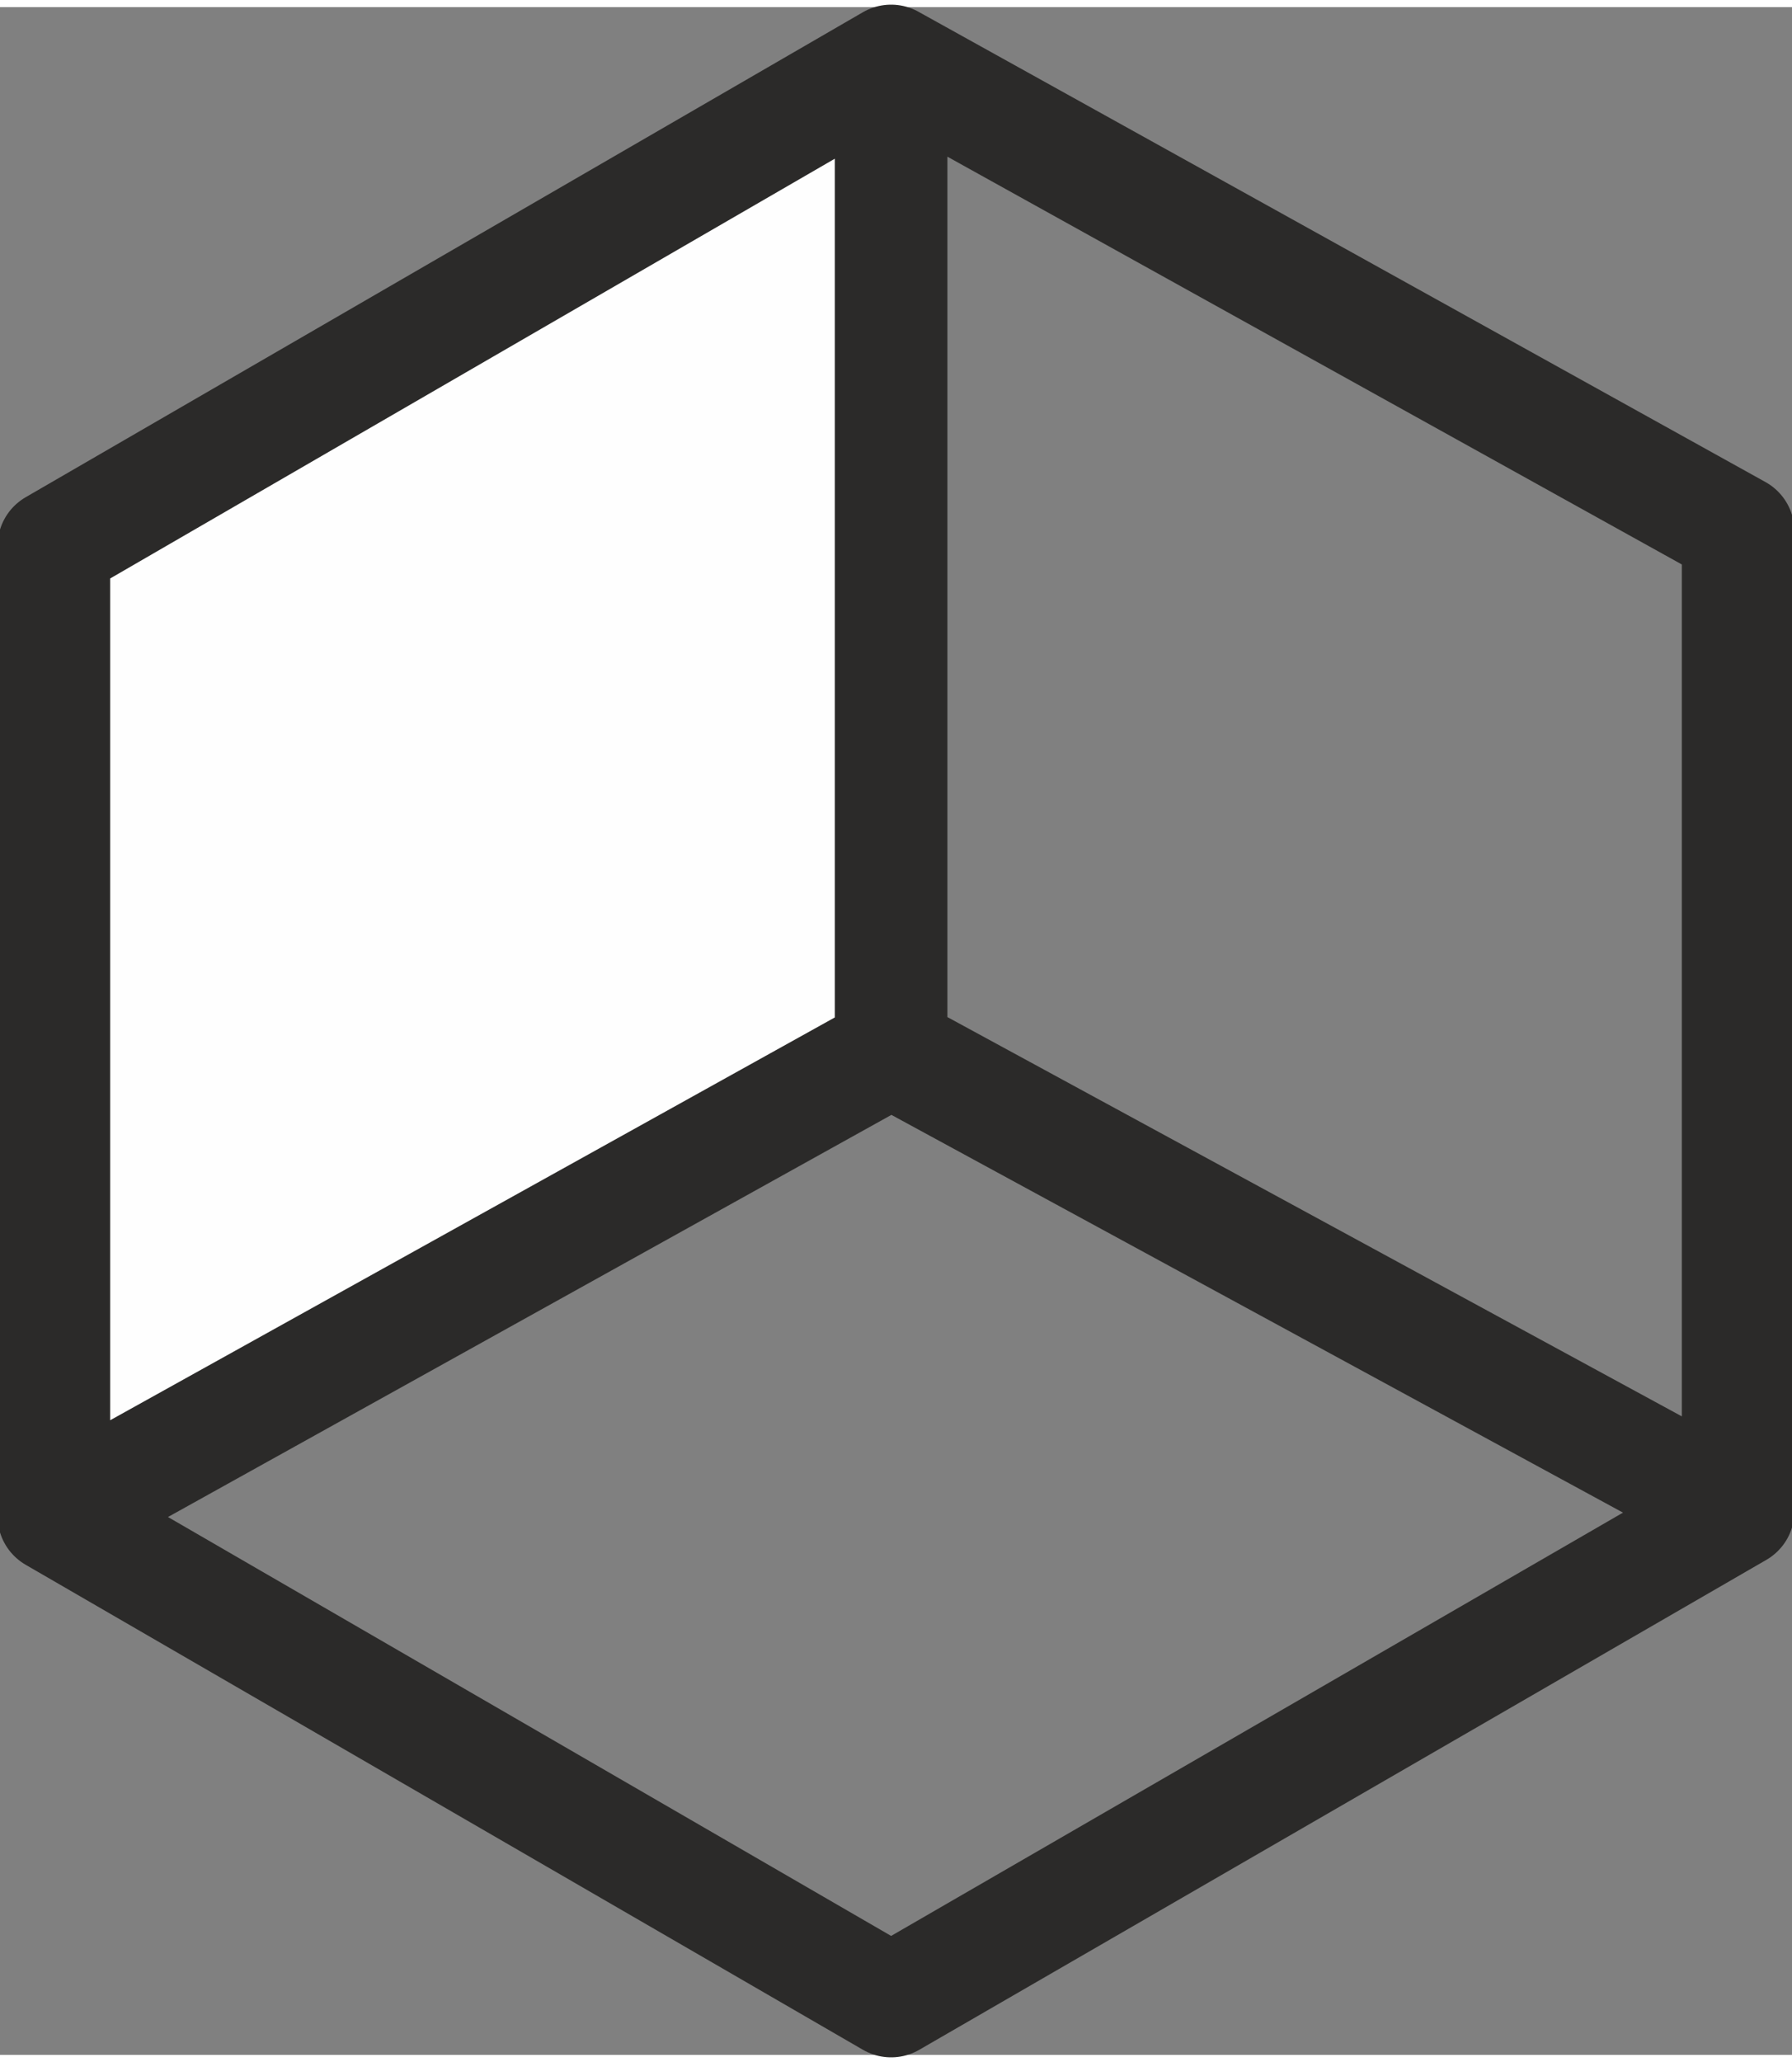
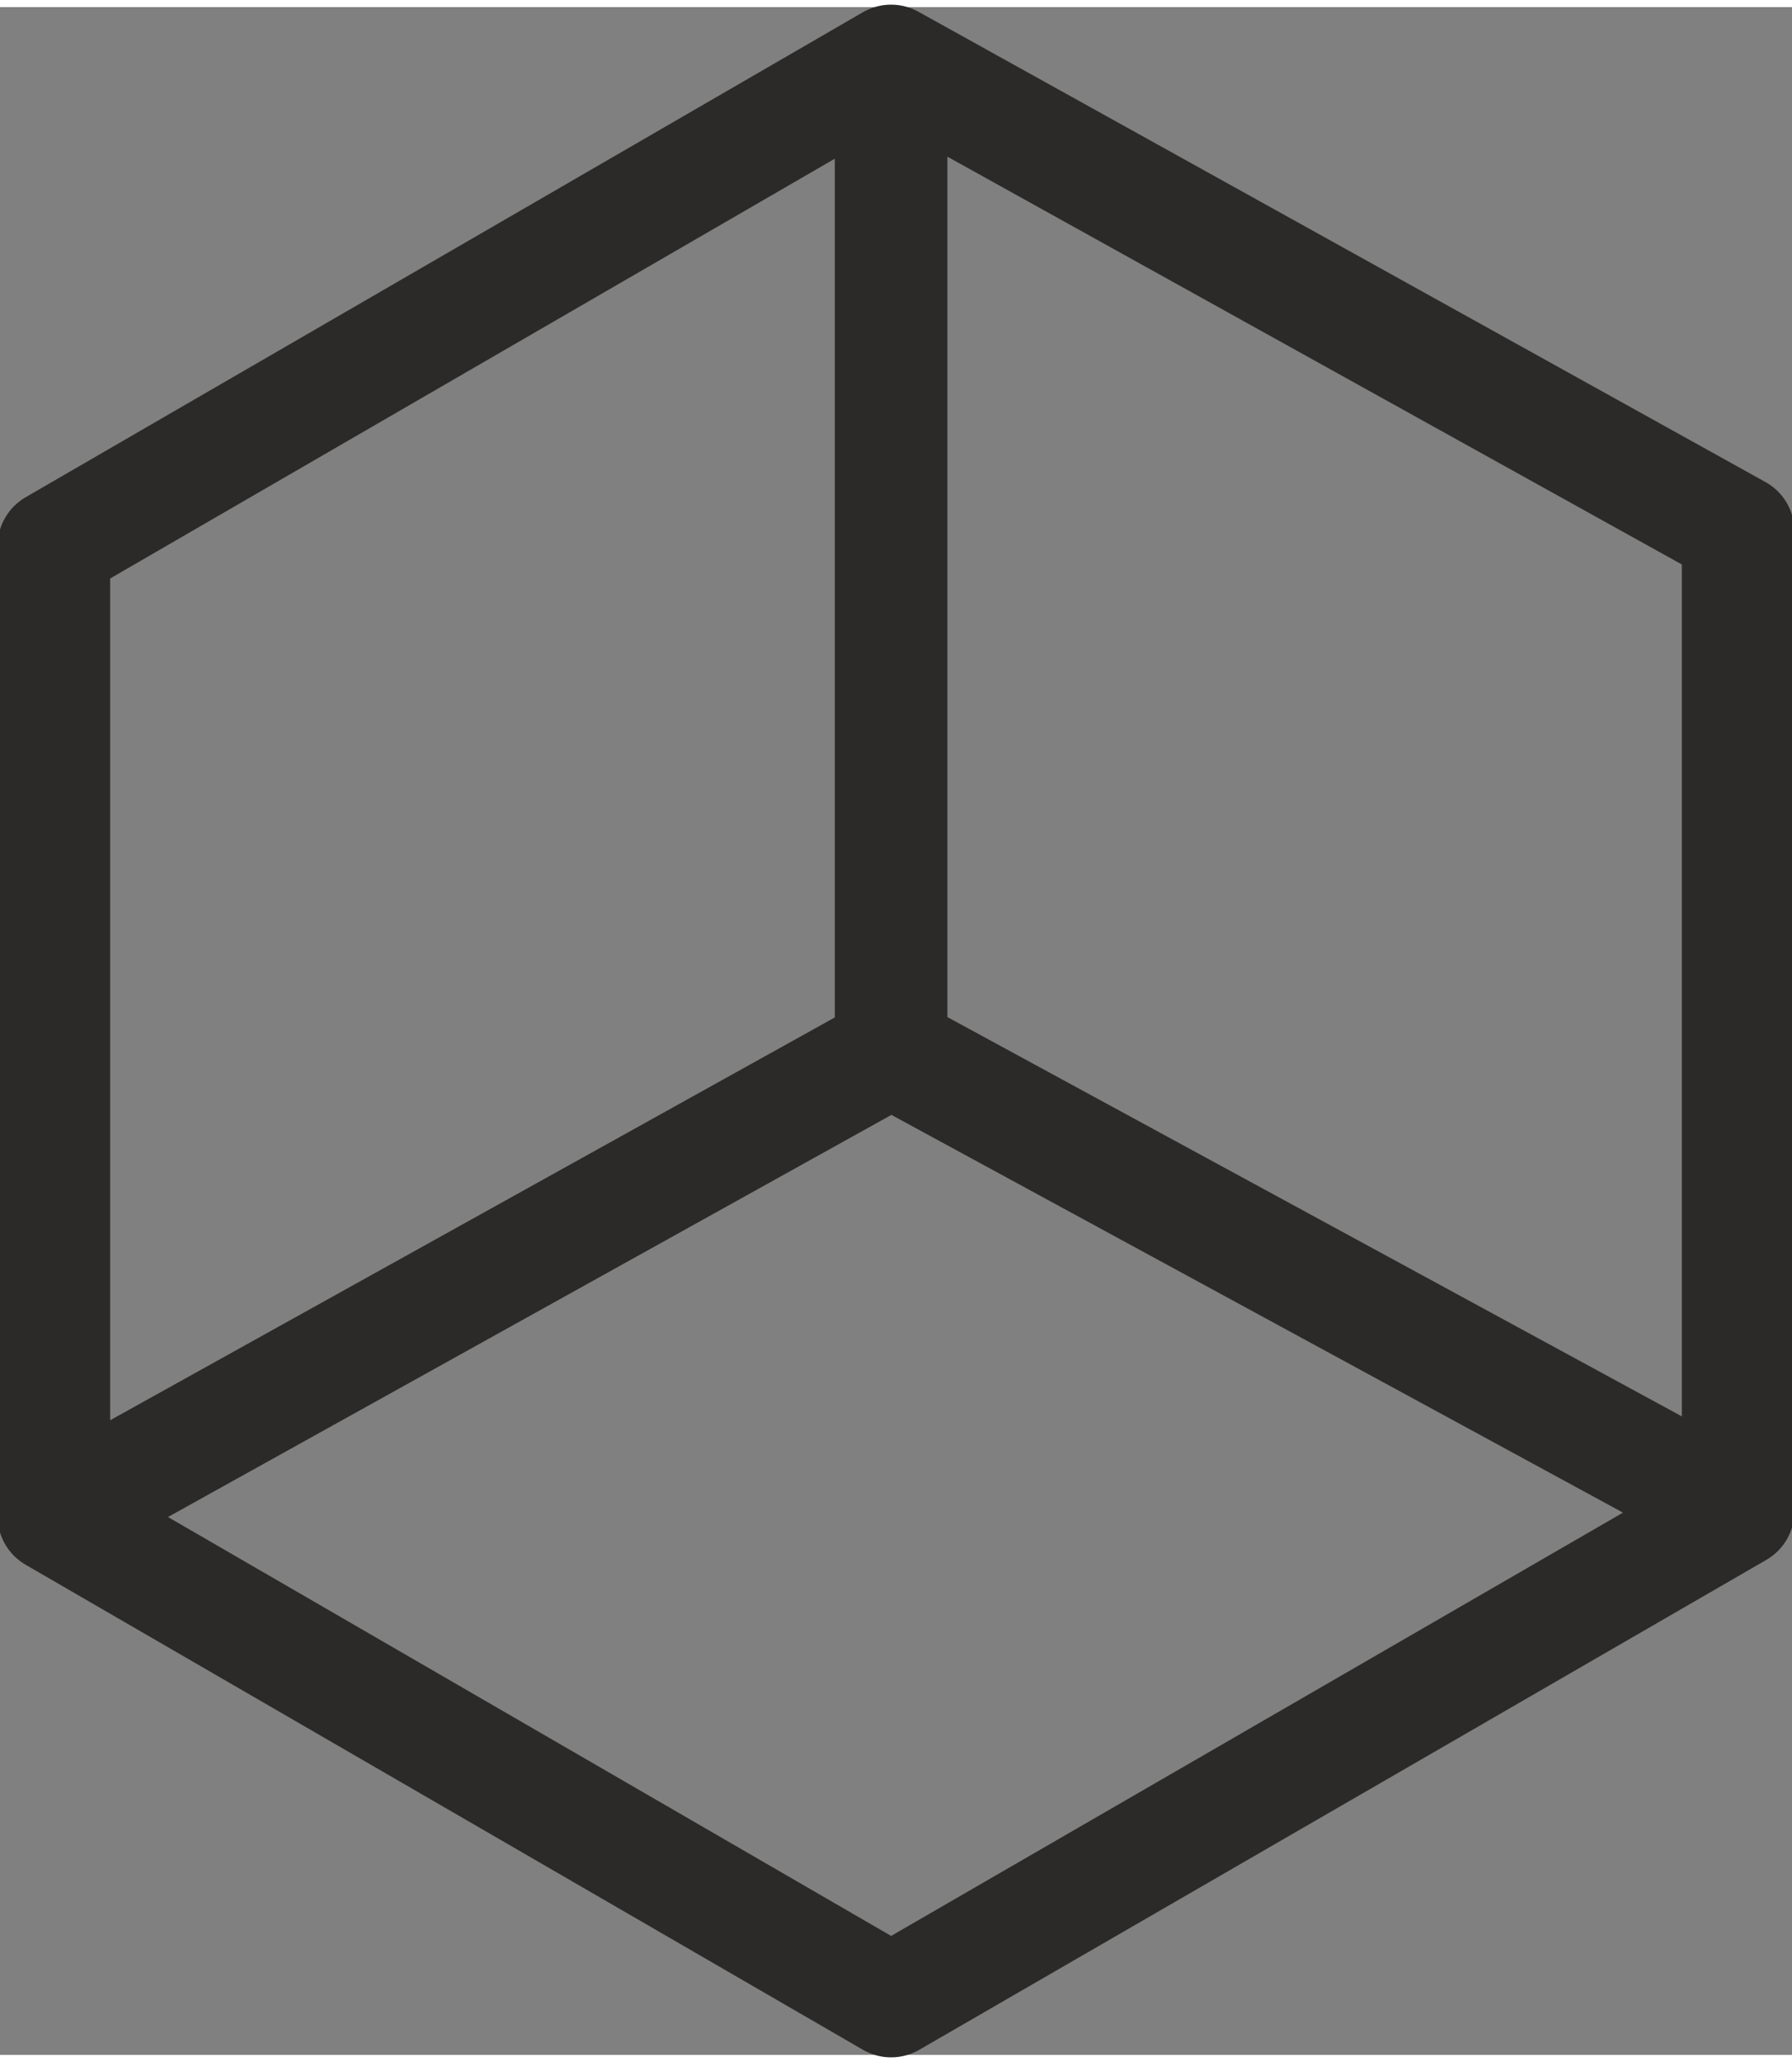
<svg xmlns="http://www.w3.org/2000/svg" xml:space="preserve" width="60px" height="69px" style="shape-rendering:geometricPrecision; text-rendering:geometricPrecision; image-rendering:optimizeQuality; fill-rule:evenodd; clip-rule:evenodd" viewBox="0 0 3.66 4.18">
  <rect x="0" y="0" width="3.66" height="4.18" fill="#808080" stroke="none" />
  <defs>
    <style type="text/css">  .str0 {stroke:#2B2A29;stroke-width:0.23;stroke-linejoin:round;stroke-miterlimit:22.926} .fil1 {fill:none} .fil0 {fill:#FEFEFE}  </style>
  </defs>
  <g id="Layer_x0020_1">
-     <polygon class="fil0" points="0.11,3.08 1.82,2.13 1.82,0.11 0.11,1.1 " />
    <path class="fil1 str0" d="M0.11 3.08l1.71 0.99 1.73 -1 -1.73 -0.94m0 -2.02l1.73 0.96 0 2m-1.73 -0.94l-1.71 0.95 0 -1.98 1.71 -0.99 0 2.02z" />
  </g>
</svg>